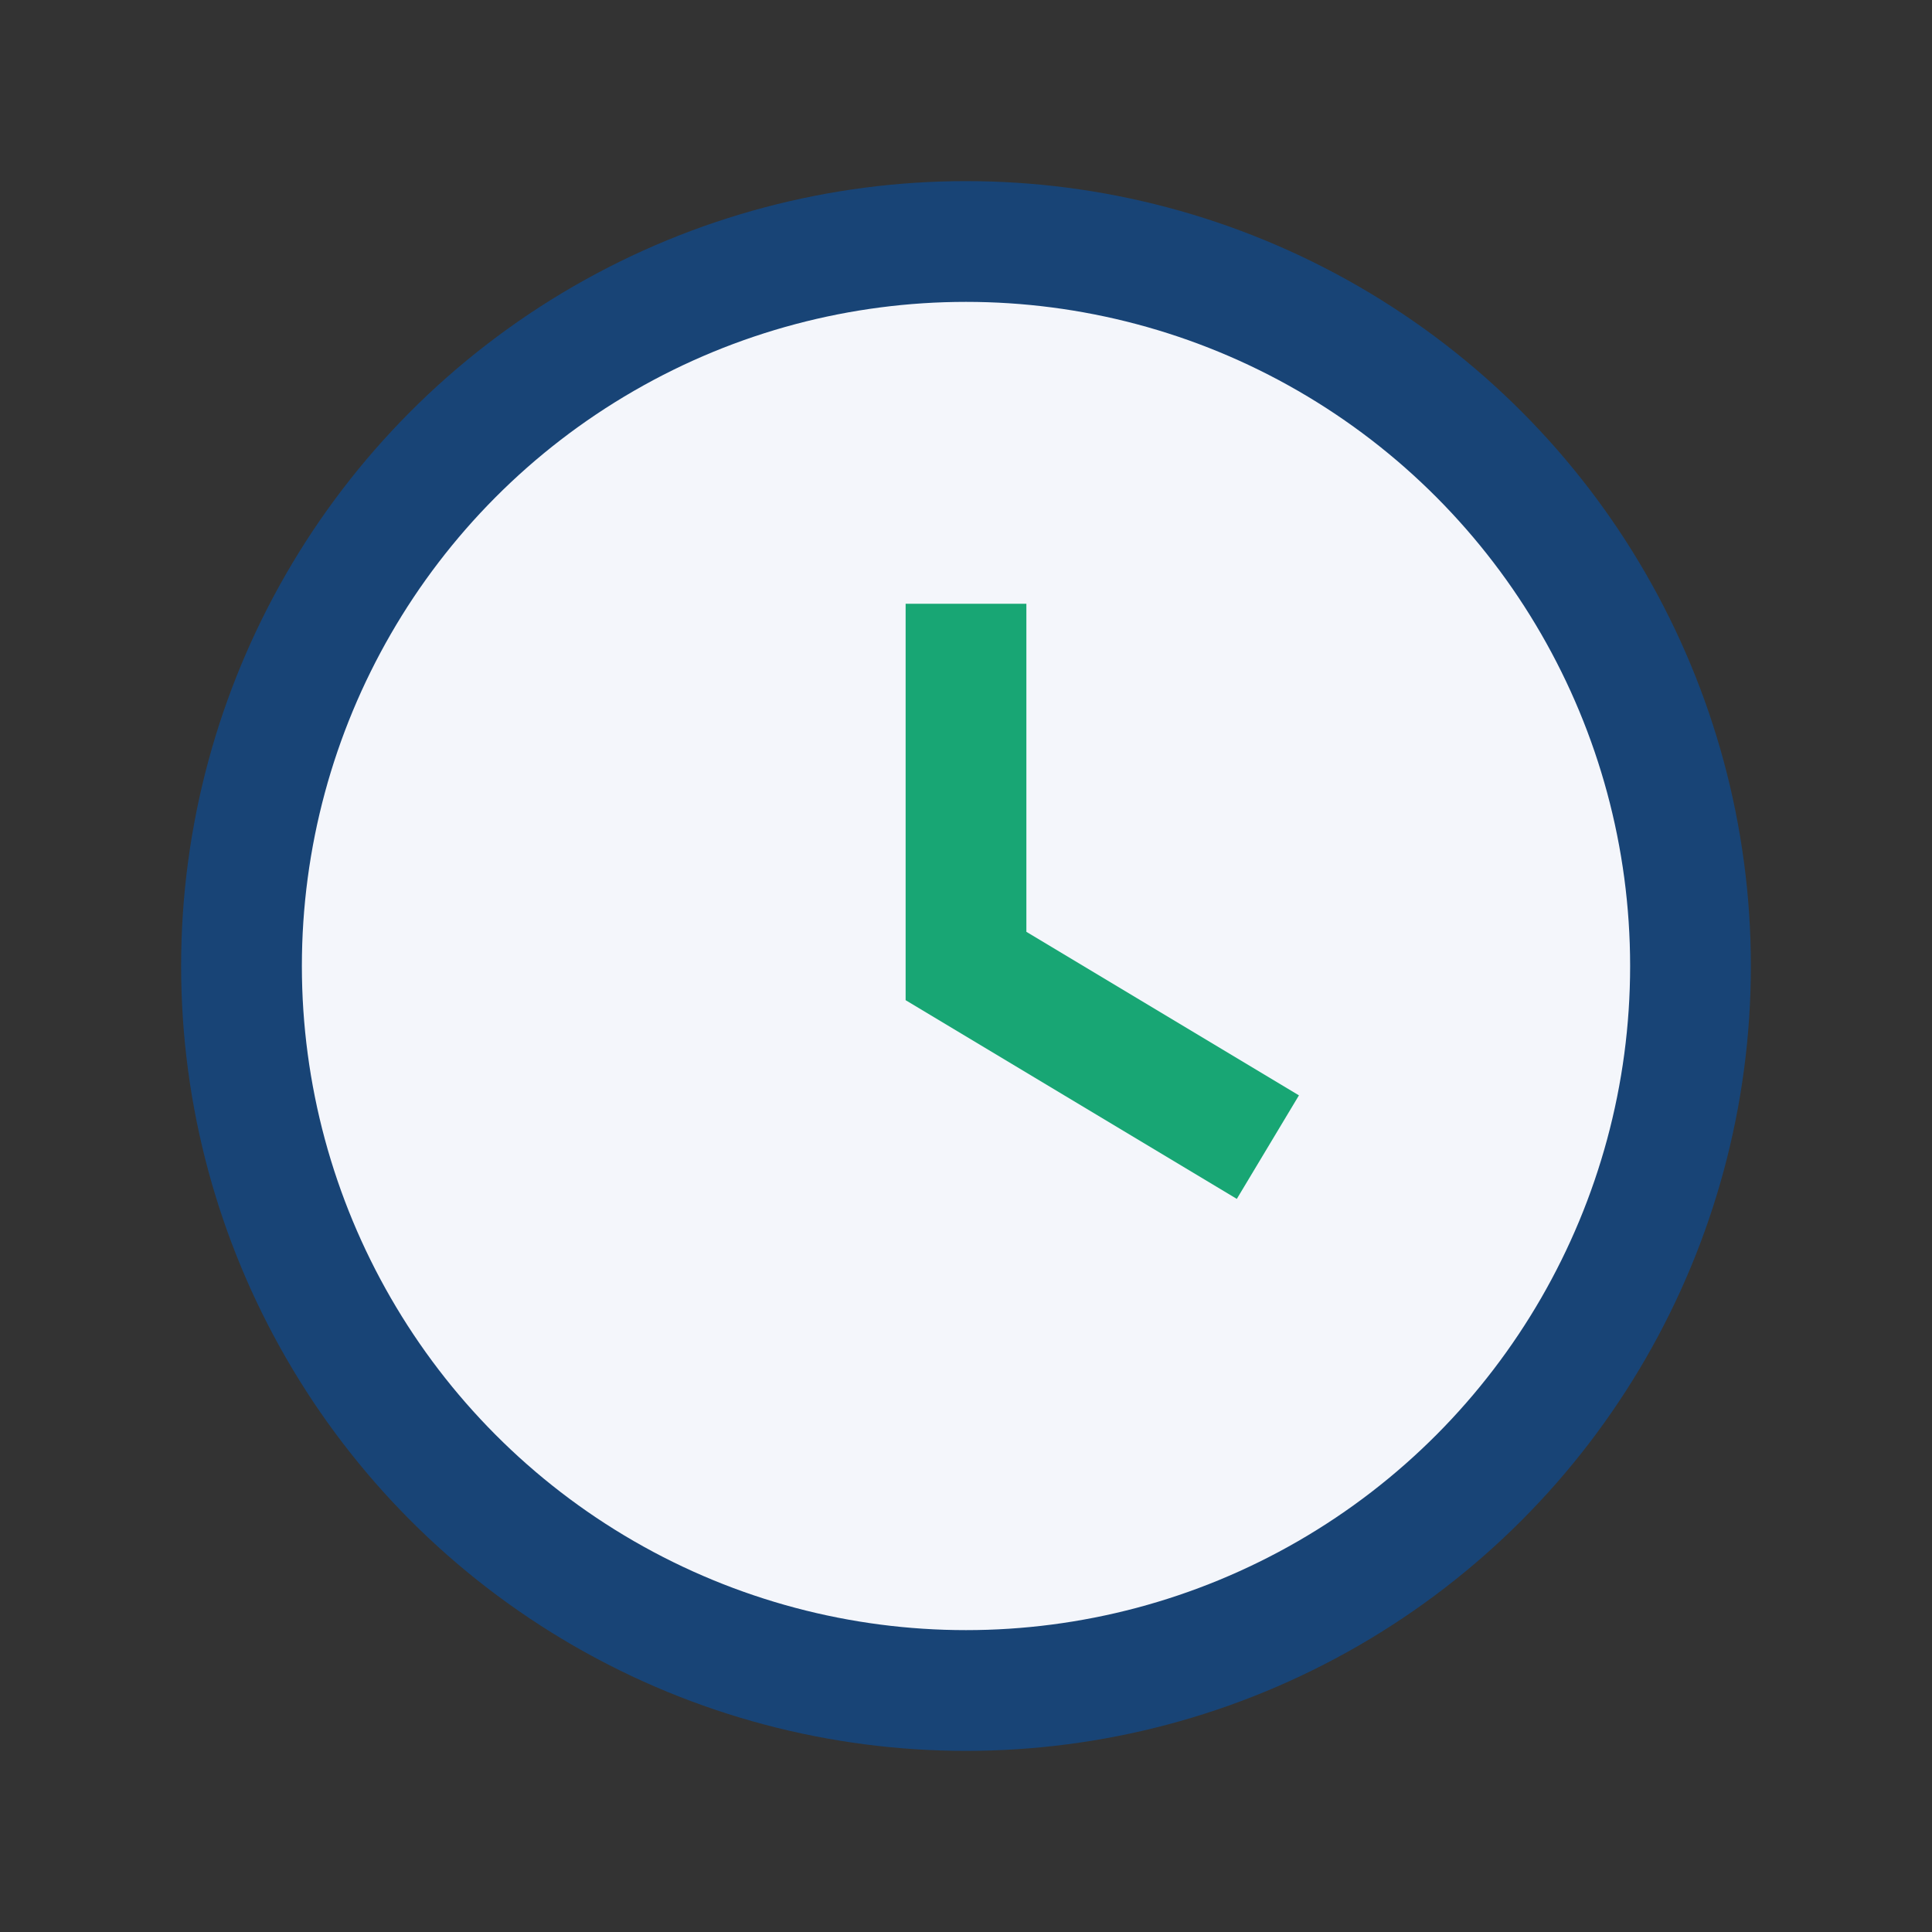
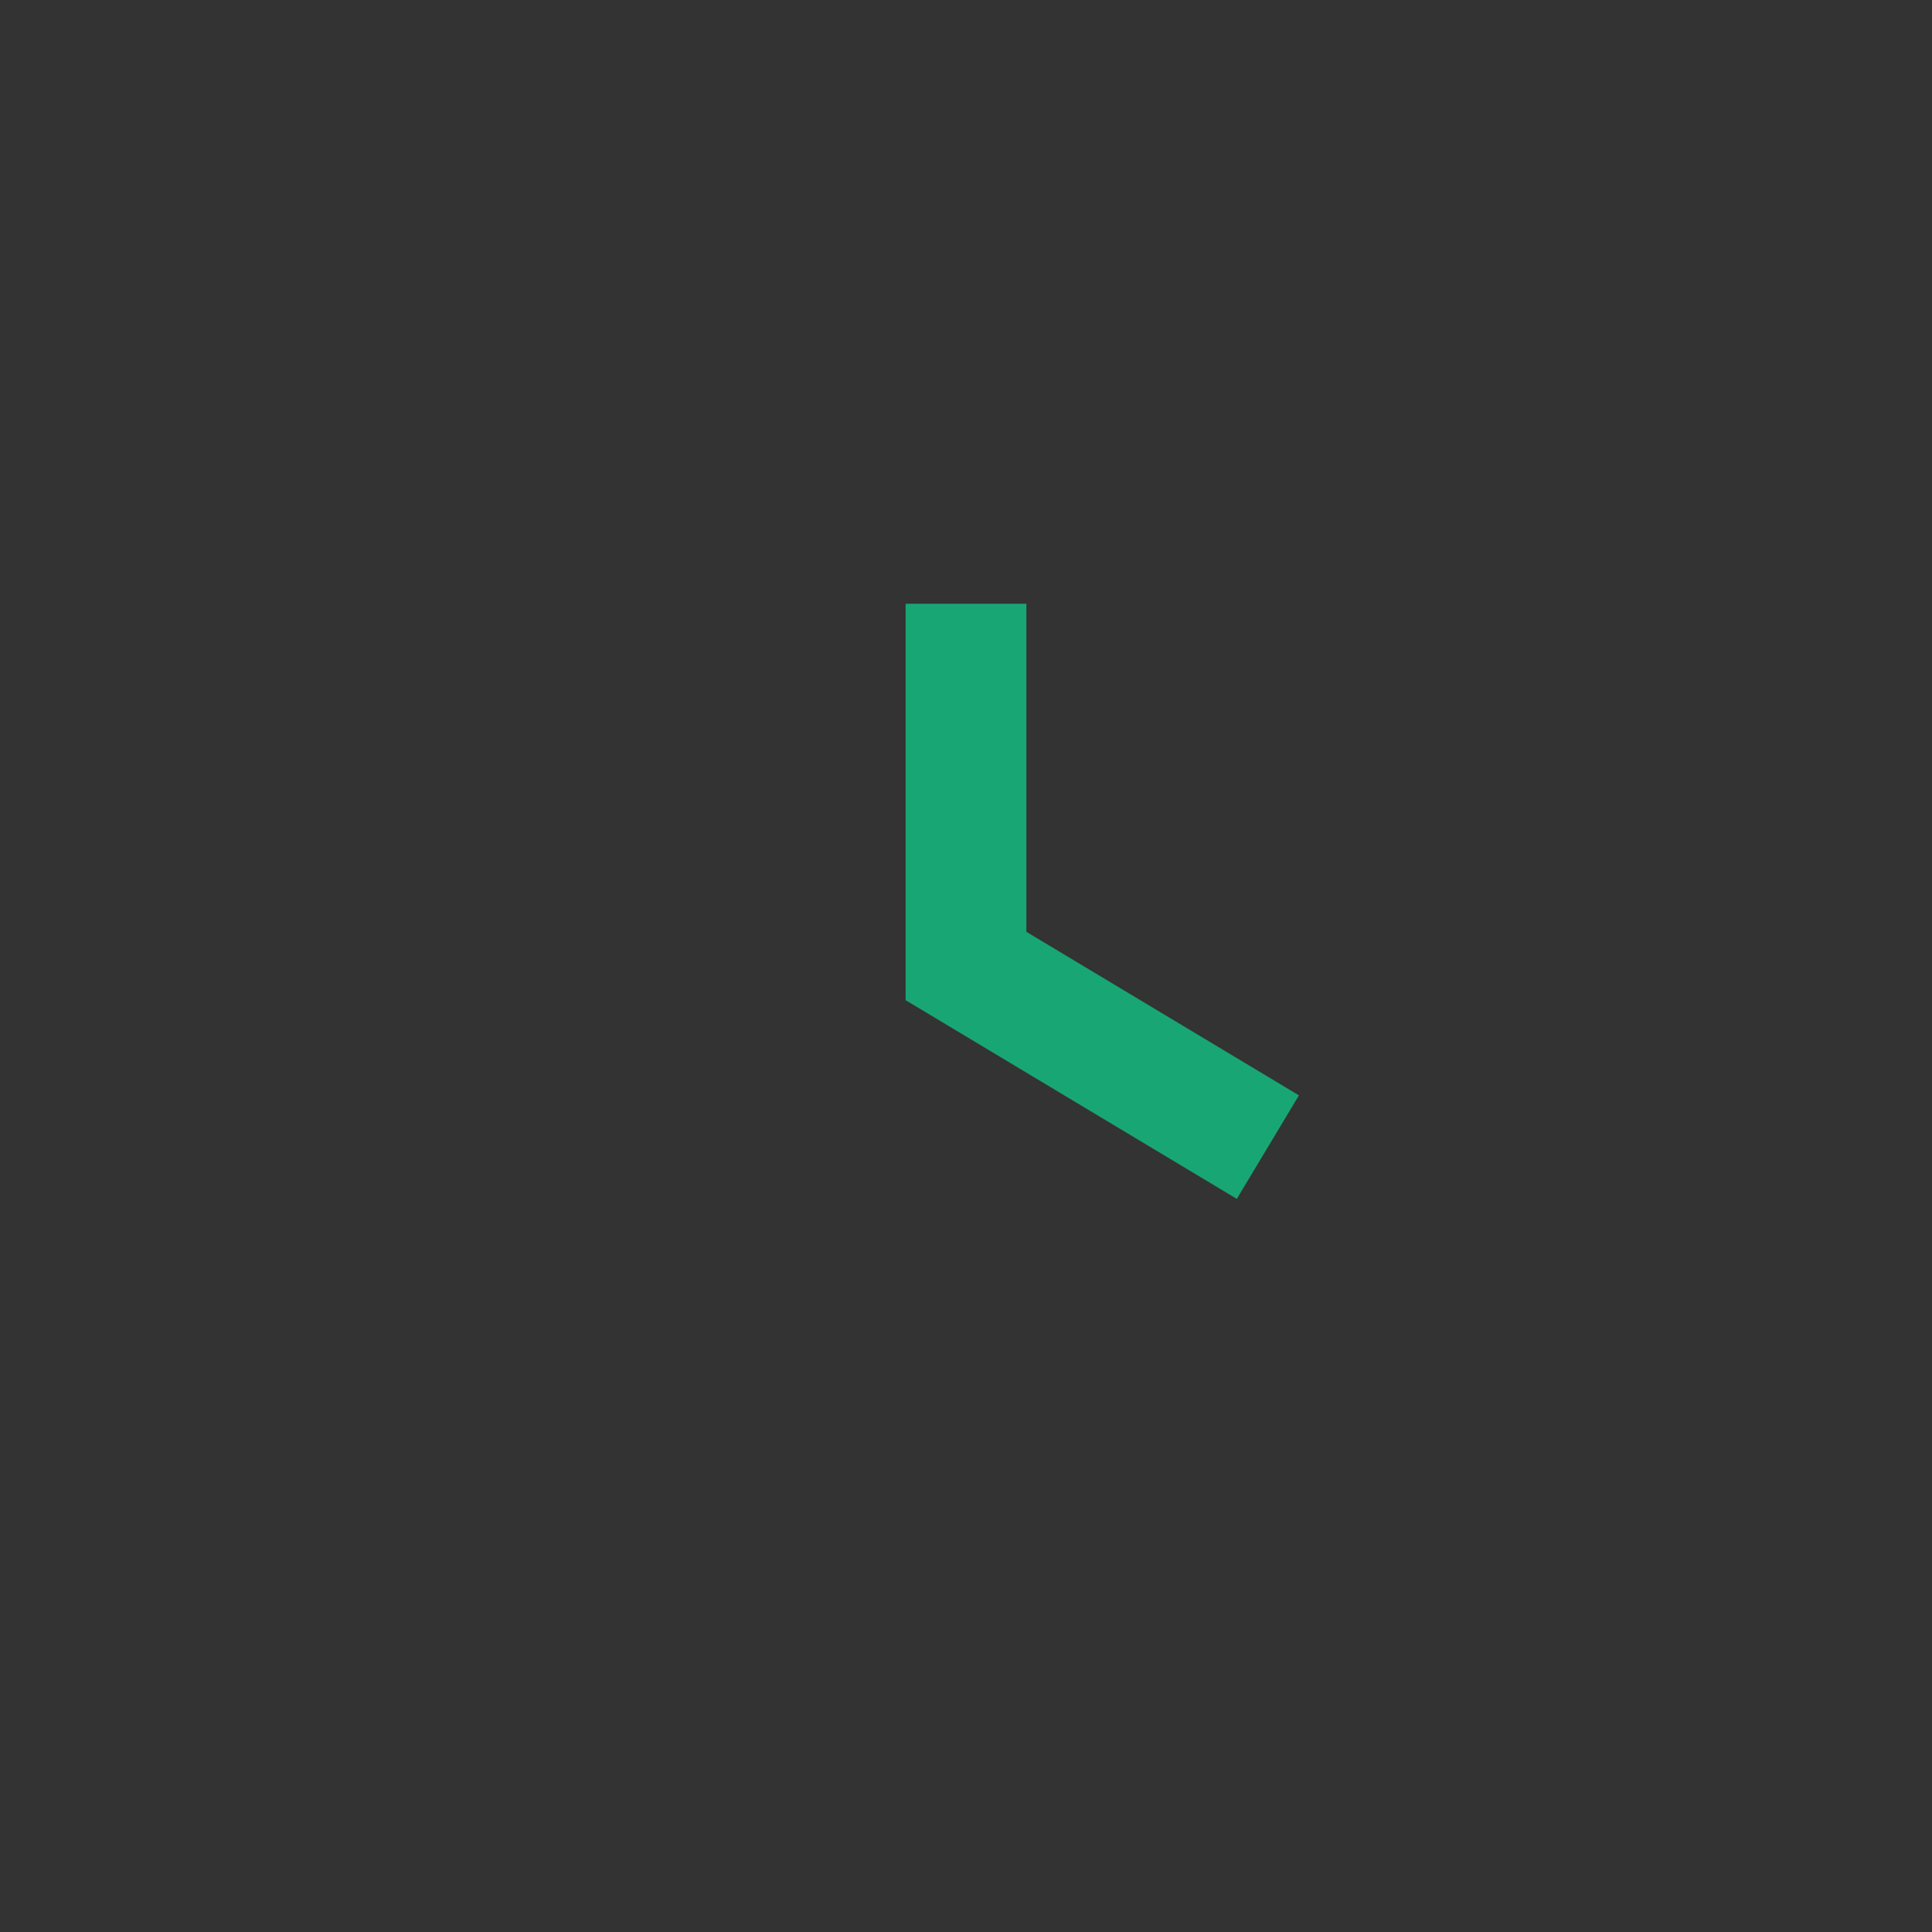
<svg xmlns="http://www.w3.org/2000/svg" width="32" height="32" viewBox="0 0 32 32">
  <rect x="0" y="0" width="32" height="32" fill="#333333" stroke="none" />
-   <circle cx="16" cy="16" r="12" stroke="#184476" stroke-width="2" fill="#F4F6FB" />
  <path d="M16 10v6l5 3" stroke="#18A674" stroke-width="2" fill="none" />
</svg>